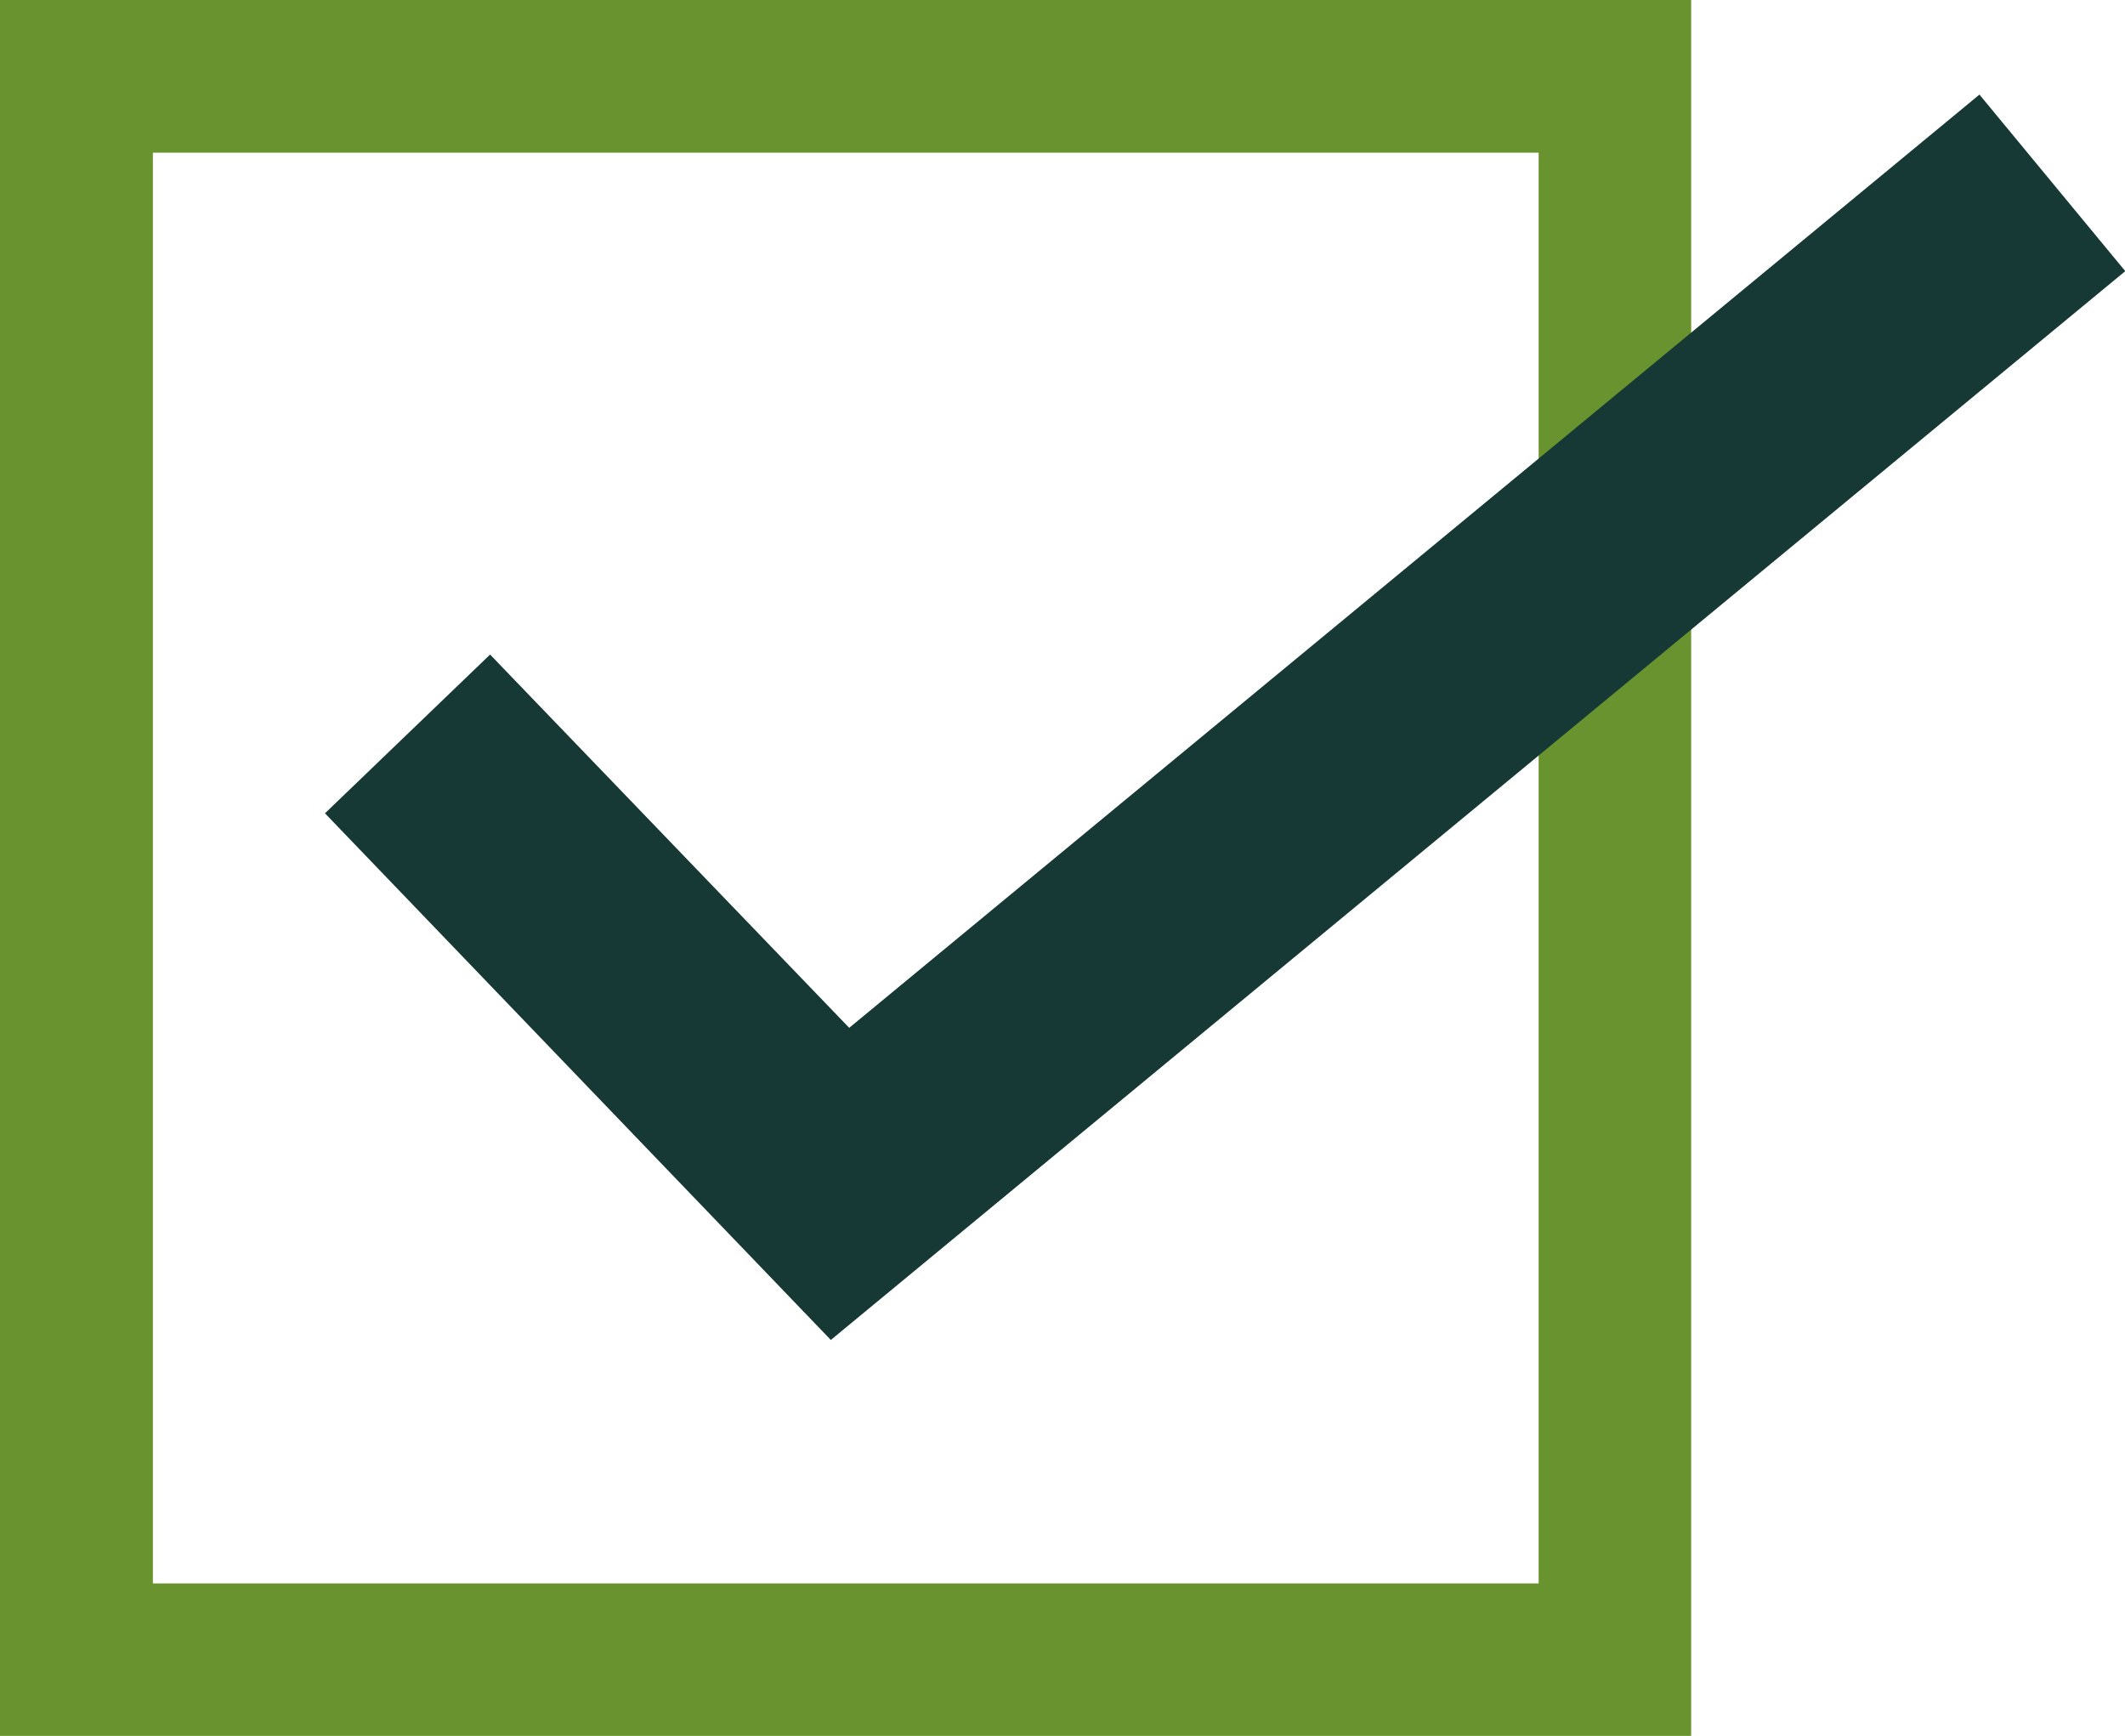
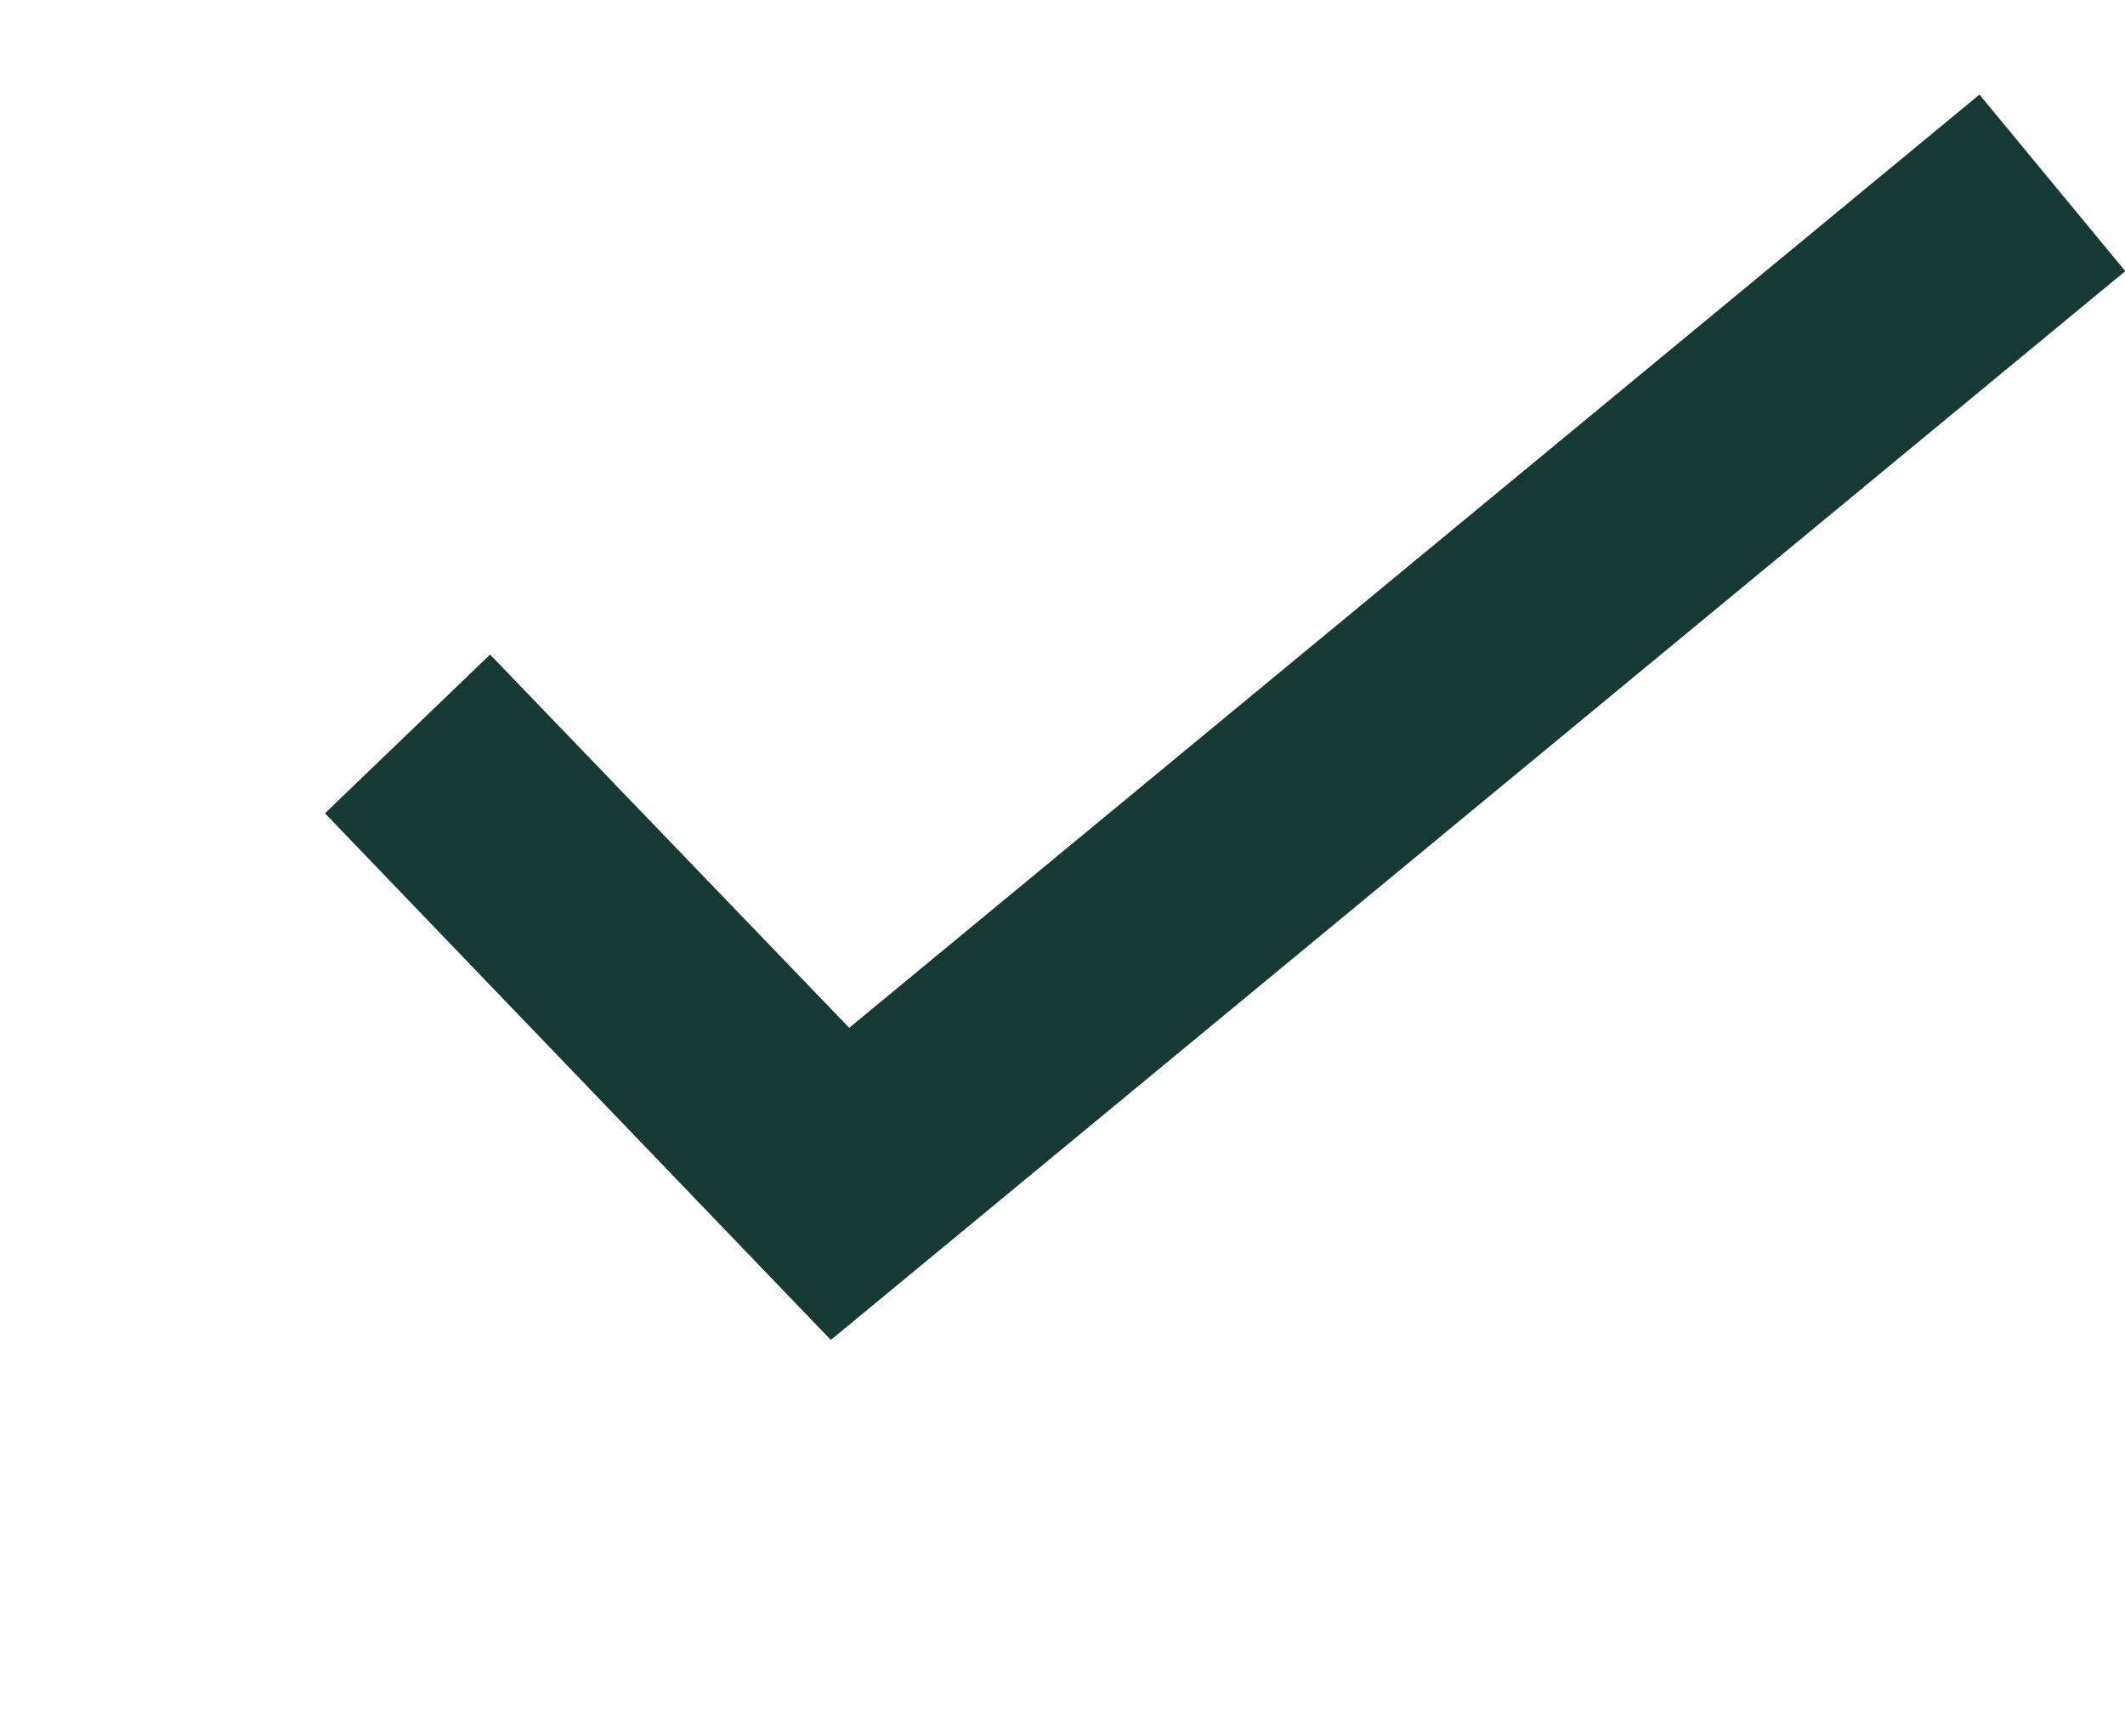
<svg xmlns="http://www.w3.org/2000/svg" width="30.178" height="24.649" viewBox="0 0 30.178 24.649">
  <g id="Group_148" data-name="Group 148" transform="translate(0)">
-     <path id="Path_396" data-name="Path 396" d="M391.546,479.086H367.529V454.438h24.017ZM369.7,476.921H389.38V456.606H369.7Z" transform="translate(-367.529 -454.438)" fill="#68932e" />
    <g id="Group_65" data-name="Group 65" transform="translate(4.615 1.346)">
      <path id="Path_397" data-name="Path 397" d="M376.884,472.751l-7.184-7.478,2.345-2.254,5.1,5.3,16.051-13.251,2.071,2.507Z" transform="translate(-369.7 -455.071)" fill="#173935" />
    </g>
  </g>
</svg>